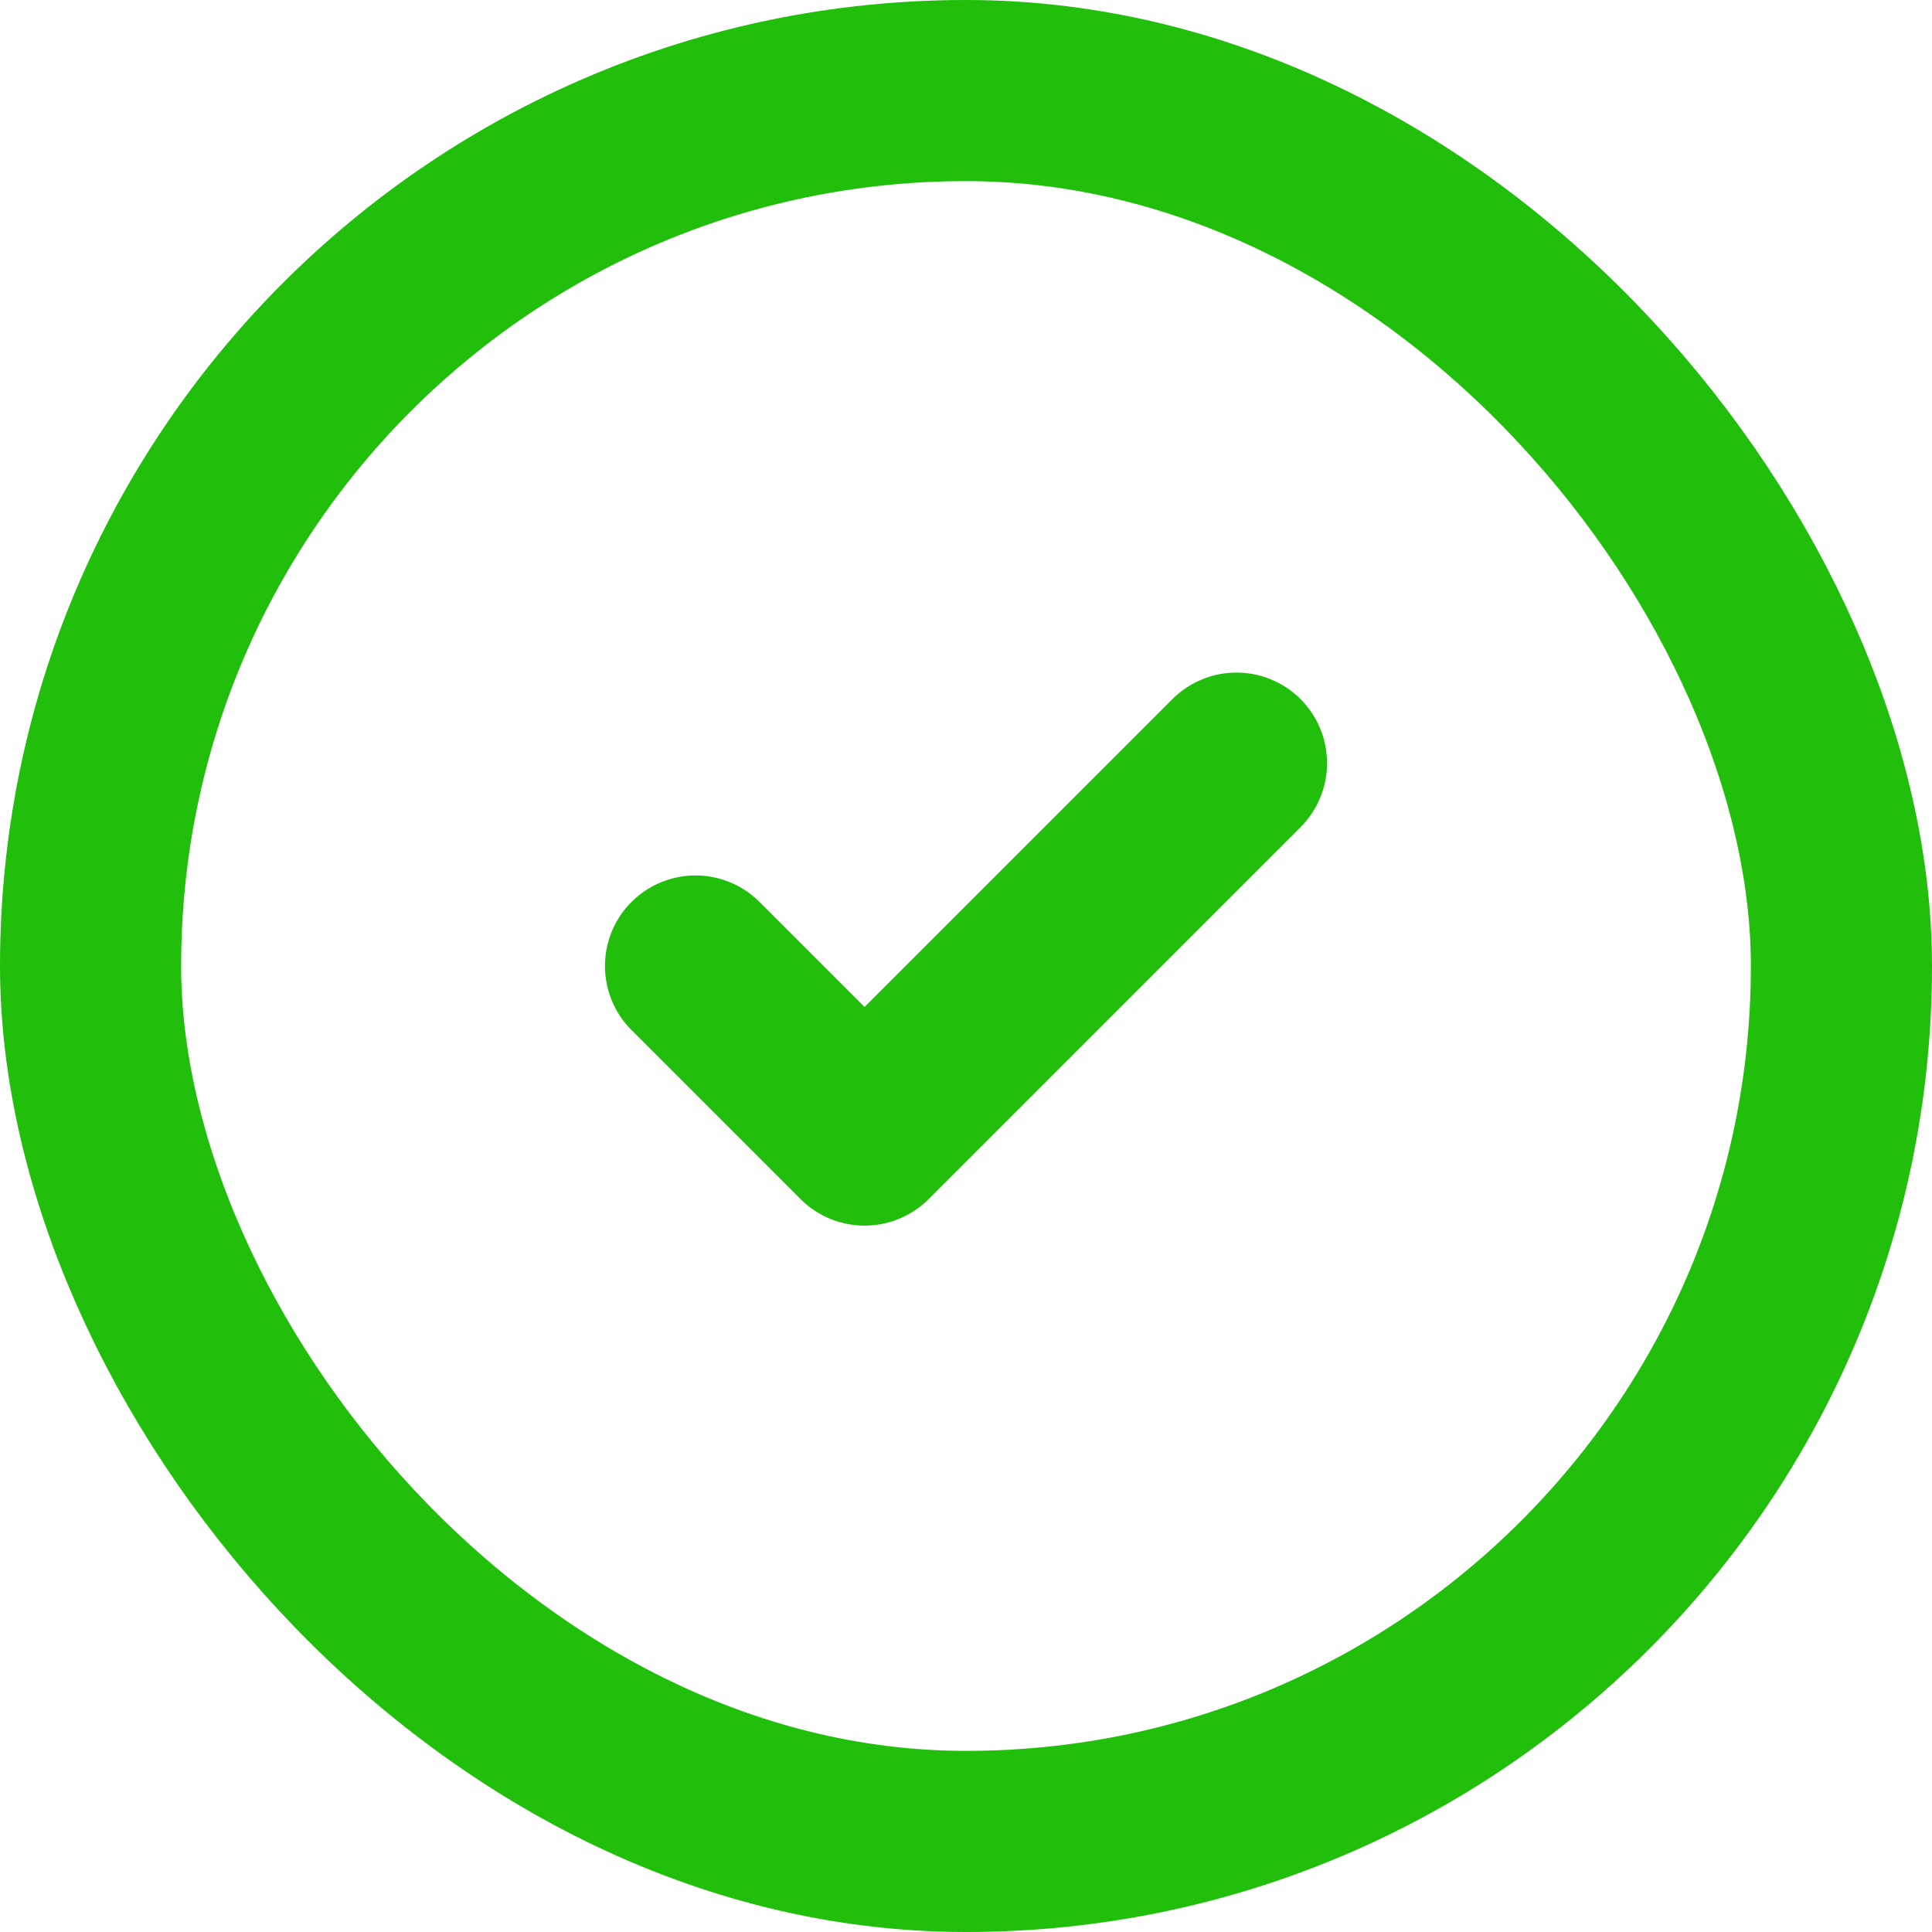
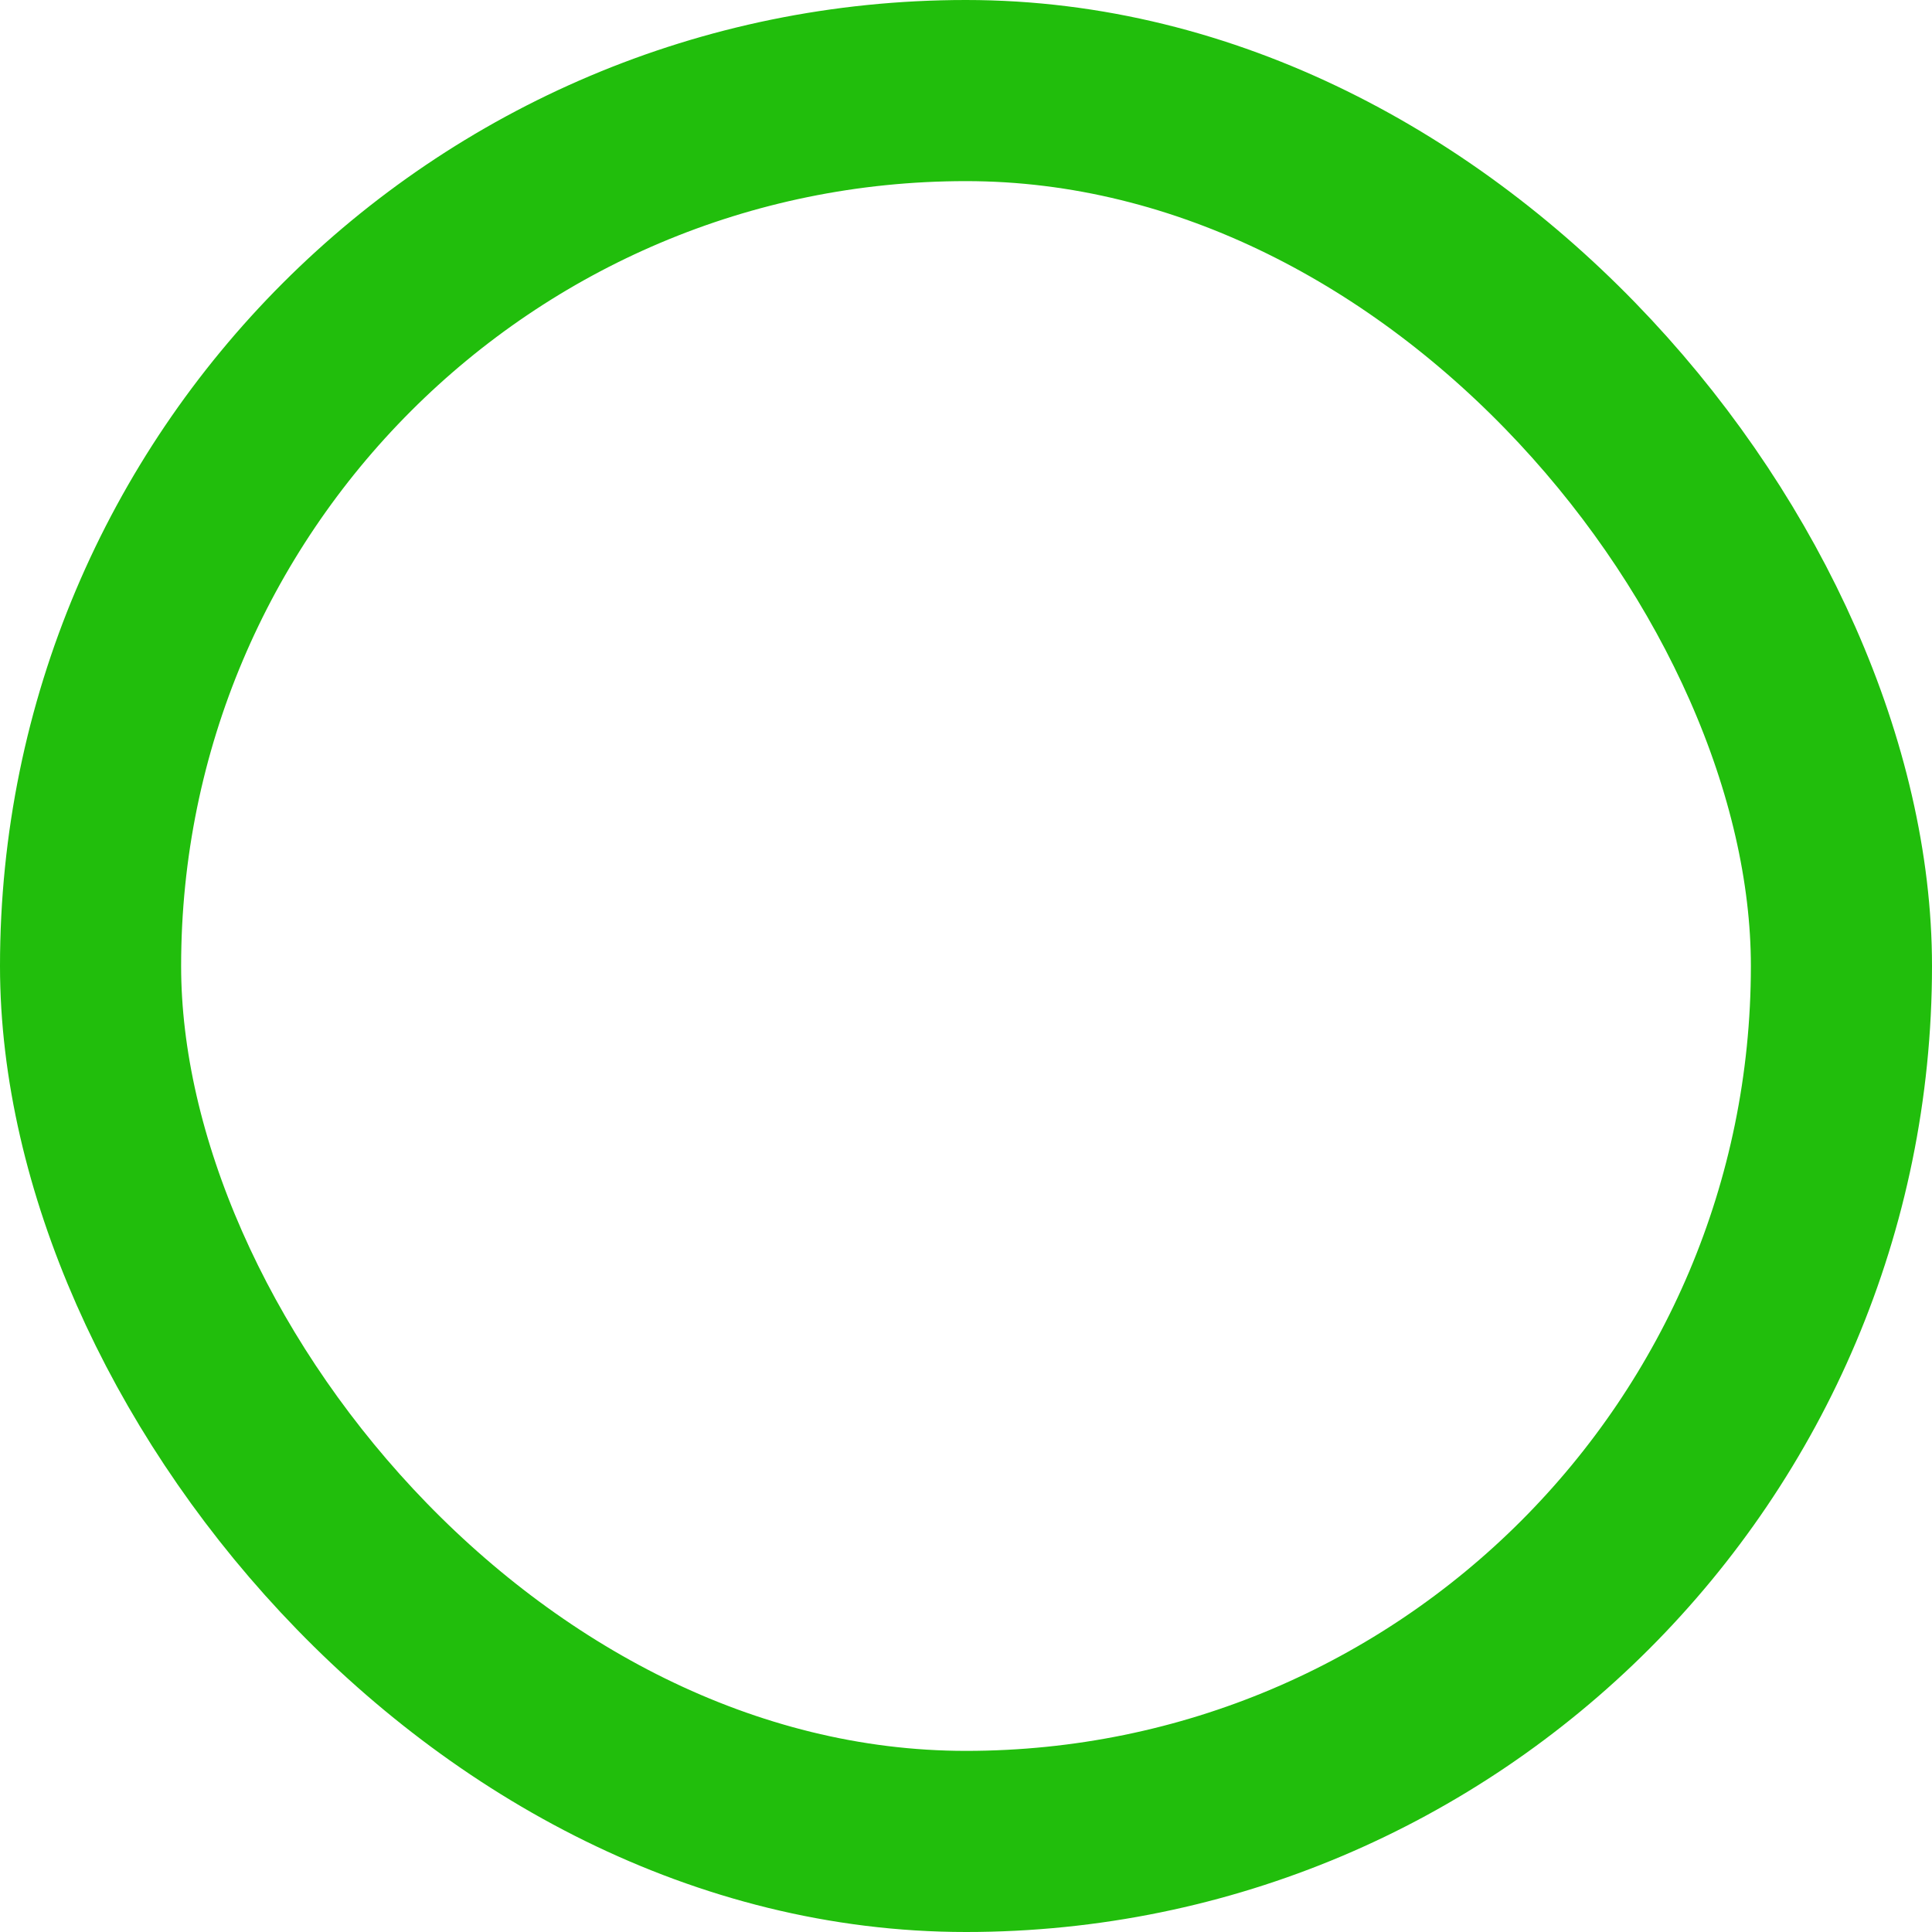
<svg xmlns="http://www.w3.org/2000/svg" width="32" height="32" viewBox="0 0 32 32" fill="none">
  <g filter="url(#filter0_b_84_3065)">
    <rect x="1.5" y="1.5" width="29" height="29" rx="14.5" stroke="#21BE0C" stroke-width="3" />
  </g>
-   <path d="M20.48 12.64L14.32 18.8L11.52 16" stroke="#21BE0C" stroke-width="3" stroke-linecap="round" stroke-linejoin="round" />
  <defs>
    <filter id="filter0_b_84_3065" x="-48" y="-48" width="128" height="128" filterUnits="userSpaceOnUse" color-interpolation-filters="sRGB">
      <feFlood flood-opacity="0" result="BackgroundImageFix" />
      <feGaussianBlur in="BackgroundImageFix" stdDeviation="24" />
      <feComposite in2="SourceAlpha" operator="in" result="effect1_backgroundBlur_84_3065" />
      <feBlend mode="normal" in="SourceGraphic" in2="effect1_backgroundBlur_84_3065" result="shape" />
    </filter>
  </defs>
</svg>